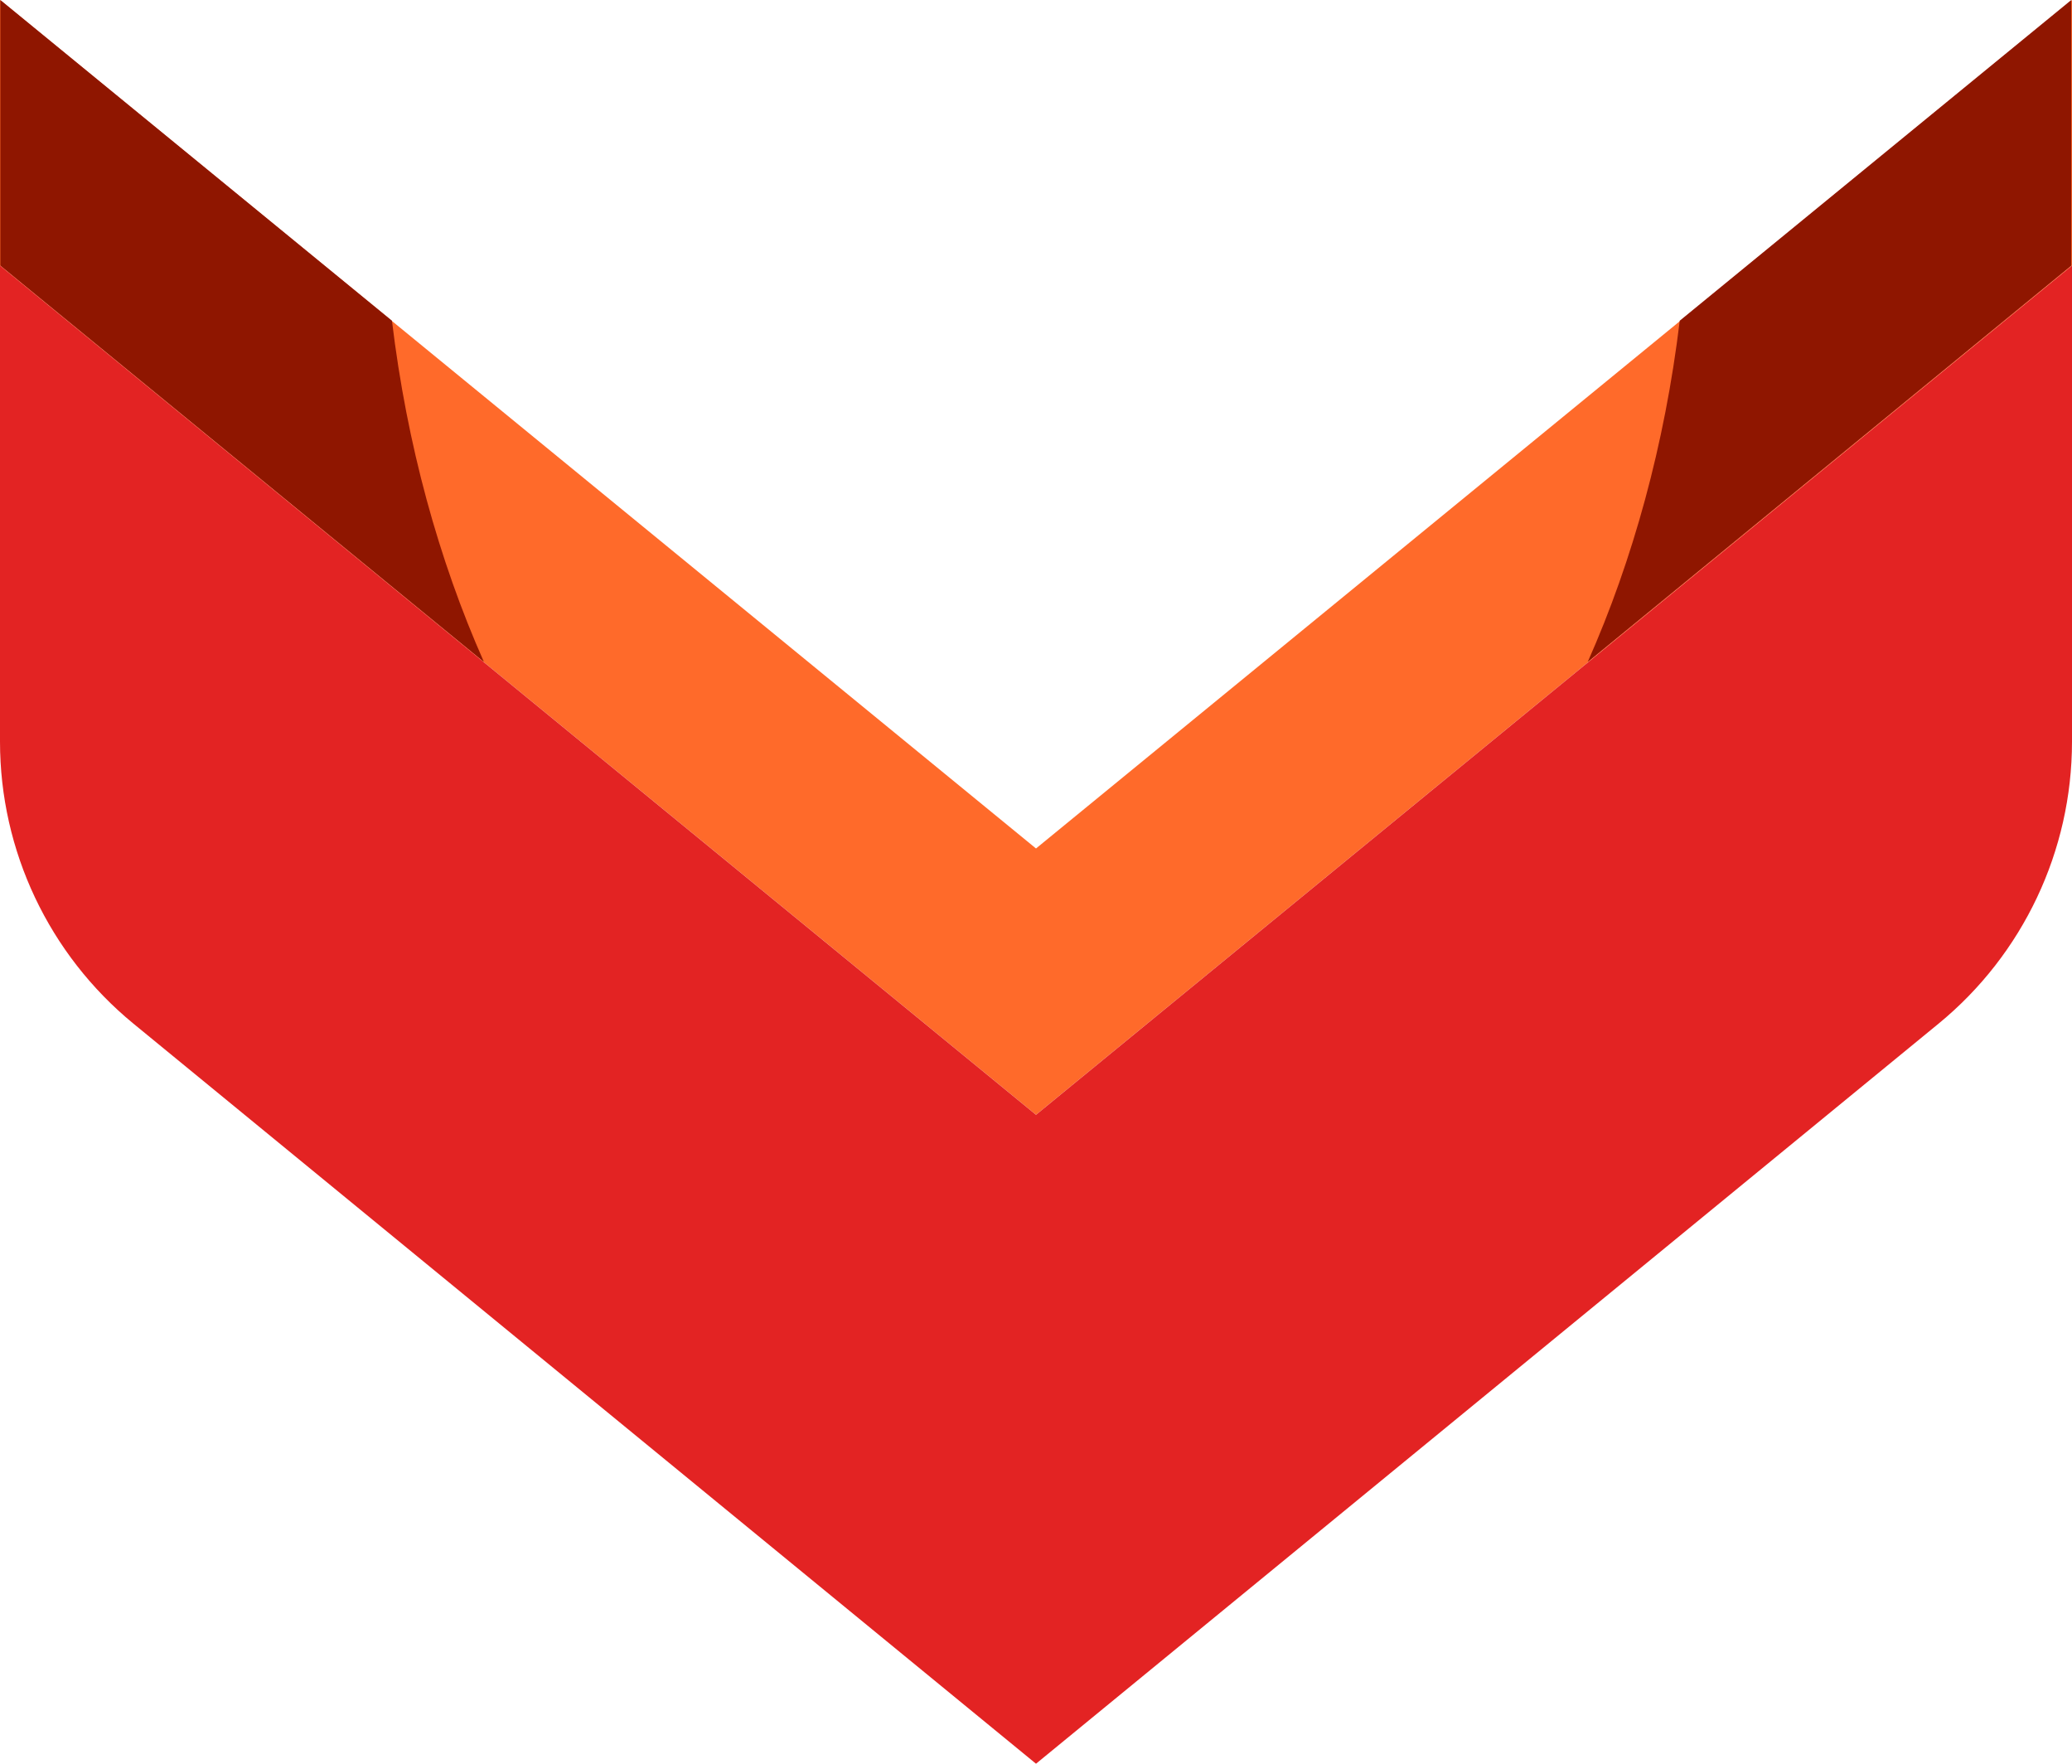
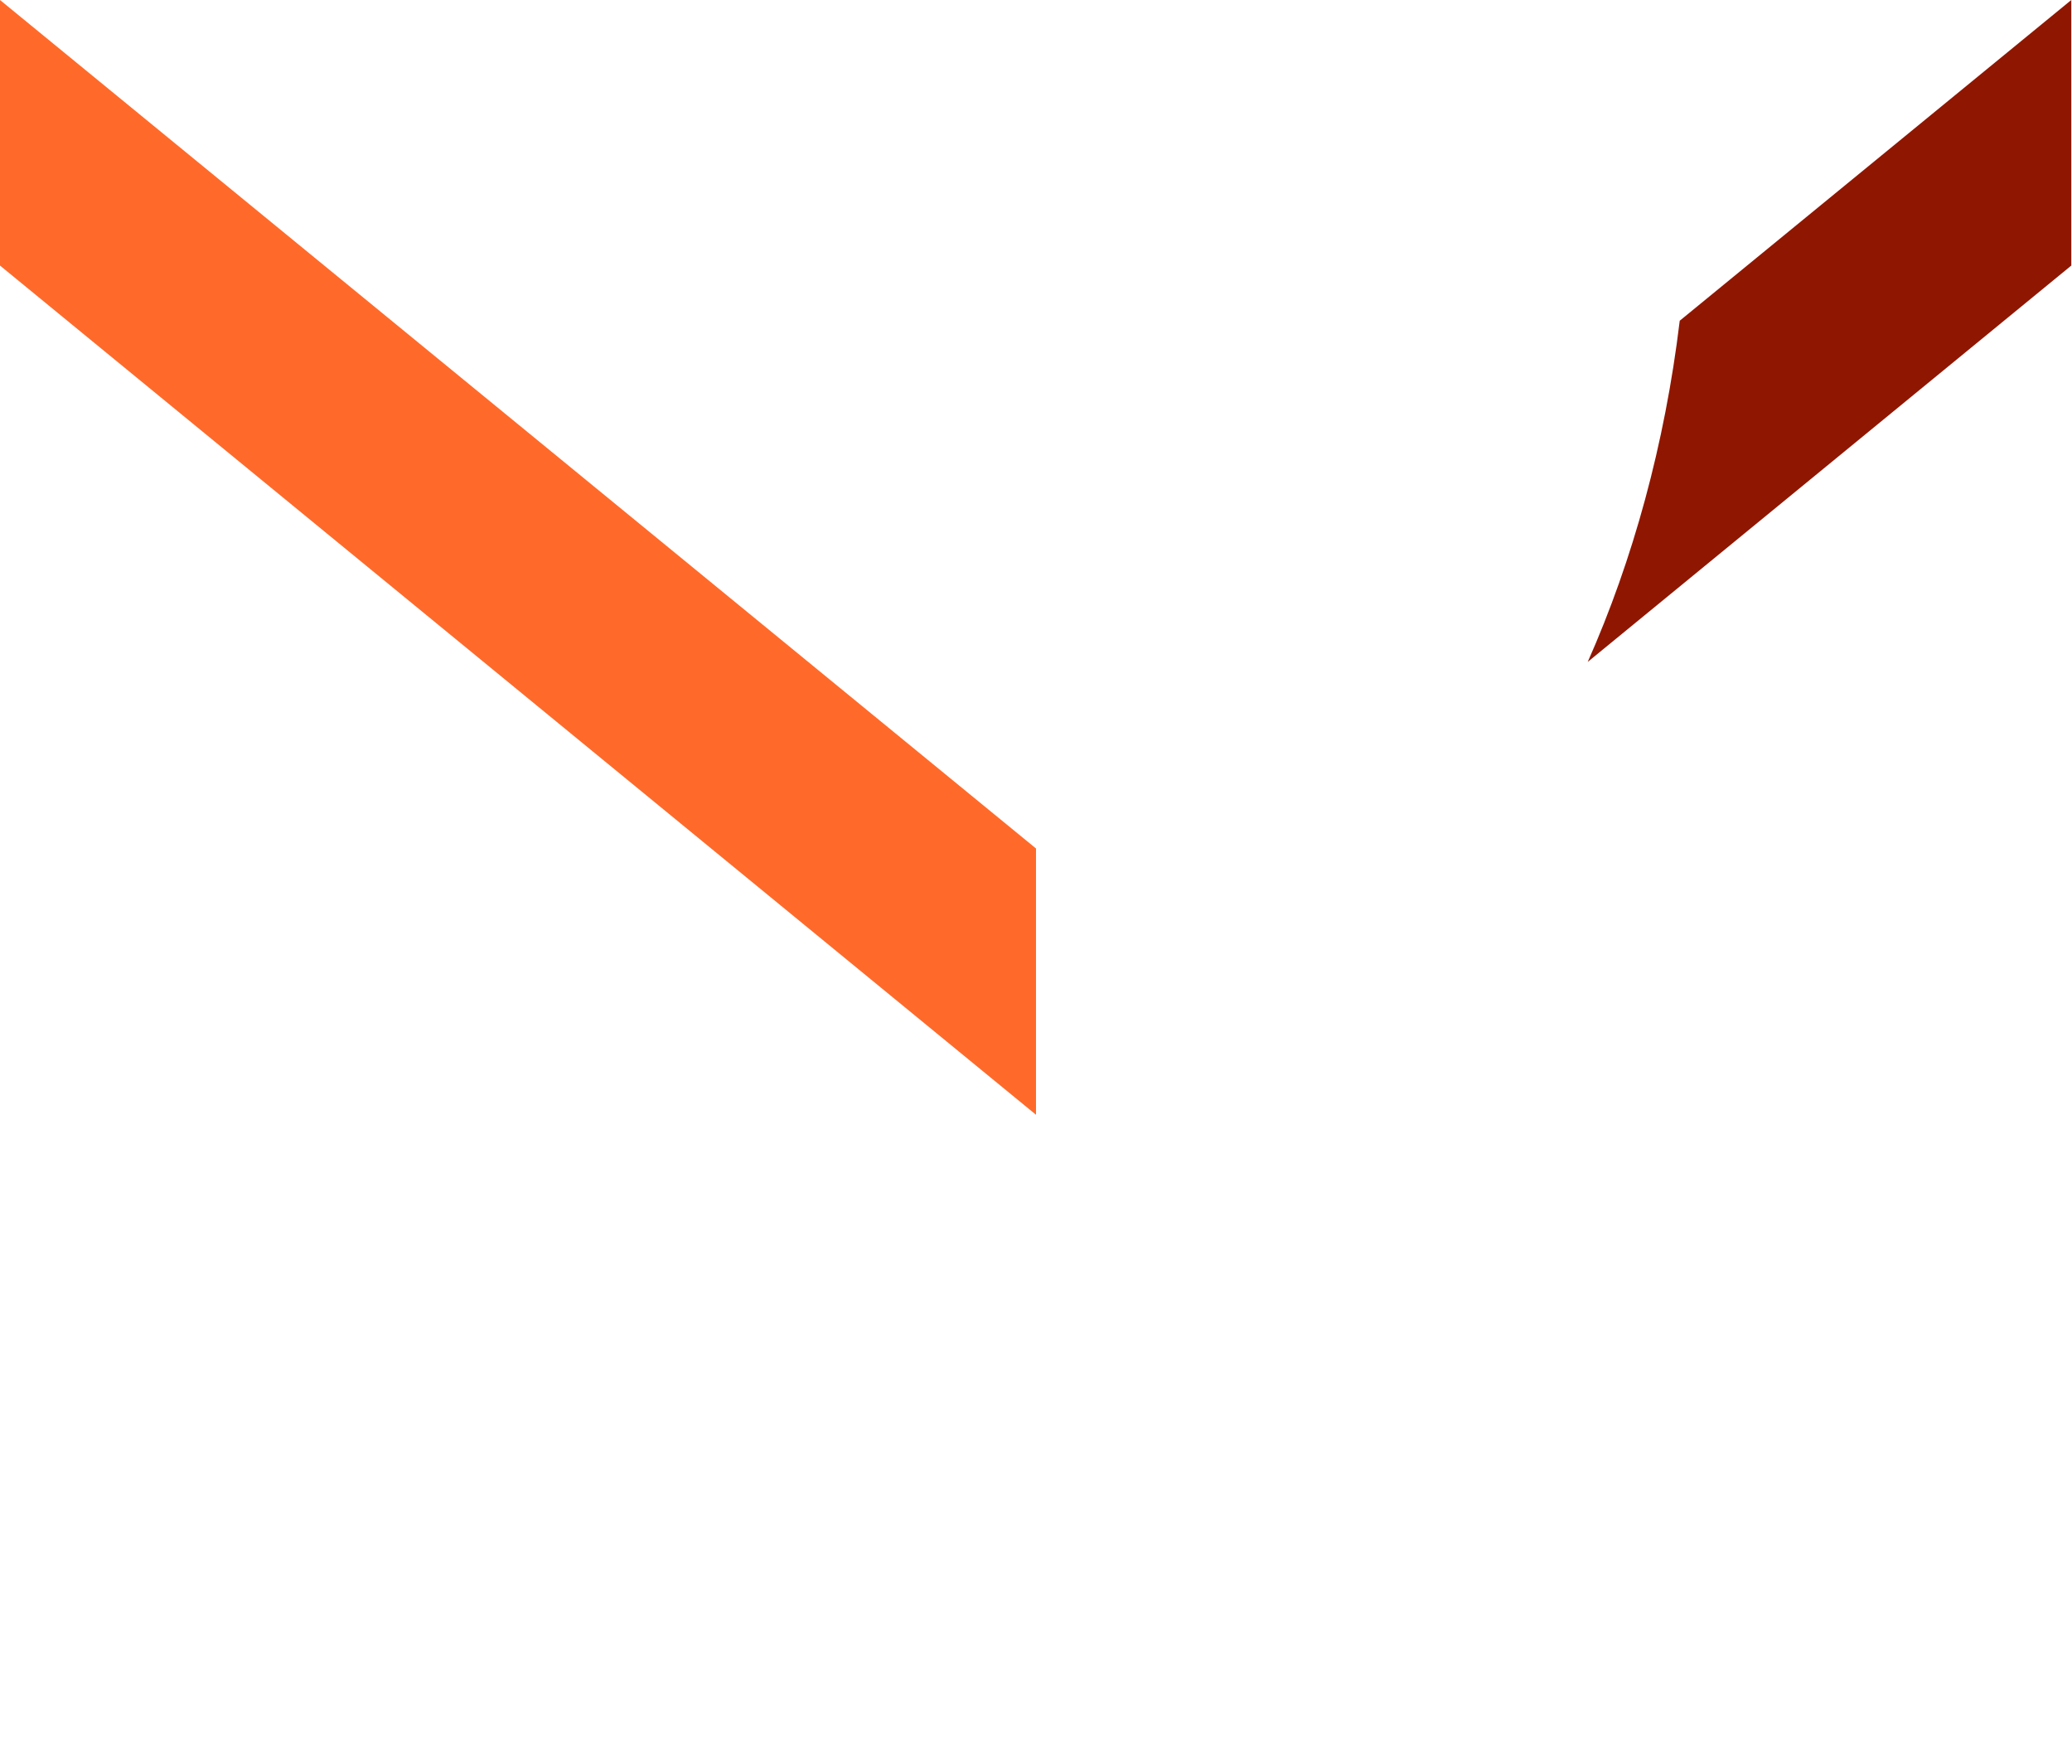
<svg xmlns="http://www.w3.org/2000/svg" width="47" height="40" viewBox="0 0 47 40" fill="none">
-   <path fill-rule="evenodd" clip-rule="evenodd" d="M47 0L23.5 19.243V25.282L47 6.023V0Z" fill="#FF6A2A" />
  <path fill-rule="evenodd" clip-rule="evenodd" d="M0 0L23.5 19.243V25.282L0 6.023V0Z" fill="#FF6A2A" />
-   <path d="M47 6.024L23.5 25.283V40L43.974 23.215C45.889 21.644 47 19.297 47 16.82V6.024Z" fill="#E32323" />
-   <path d="M0 6.024L23.5 25.283V40L3.026 23.215C1.111 21.644 0 19.297 0 16.82V6.024Z" fill="#E32323" />
-   <path d="M8.891 7.274L0.008 0V6.023L10.977 15.012C9.951 12.698 9.229 10.08 8.891 7.274Z" fill="#8F1600" />
  <path d="M38.102 7.274L46.984 0V6.023L36.015 15.012C37.041 12.698 37.763 10.08 38.102 7.274Z" fill="#8F1600" />
</svg>